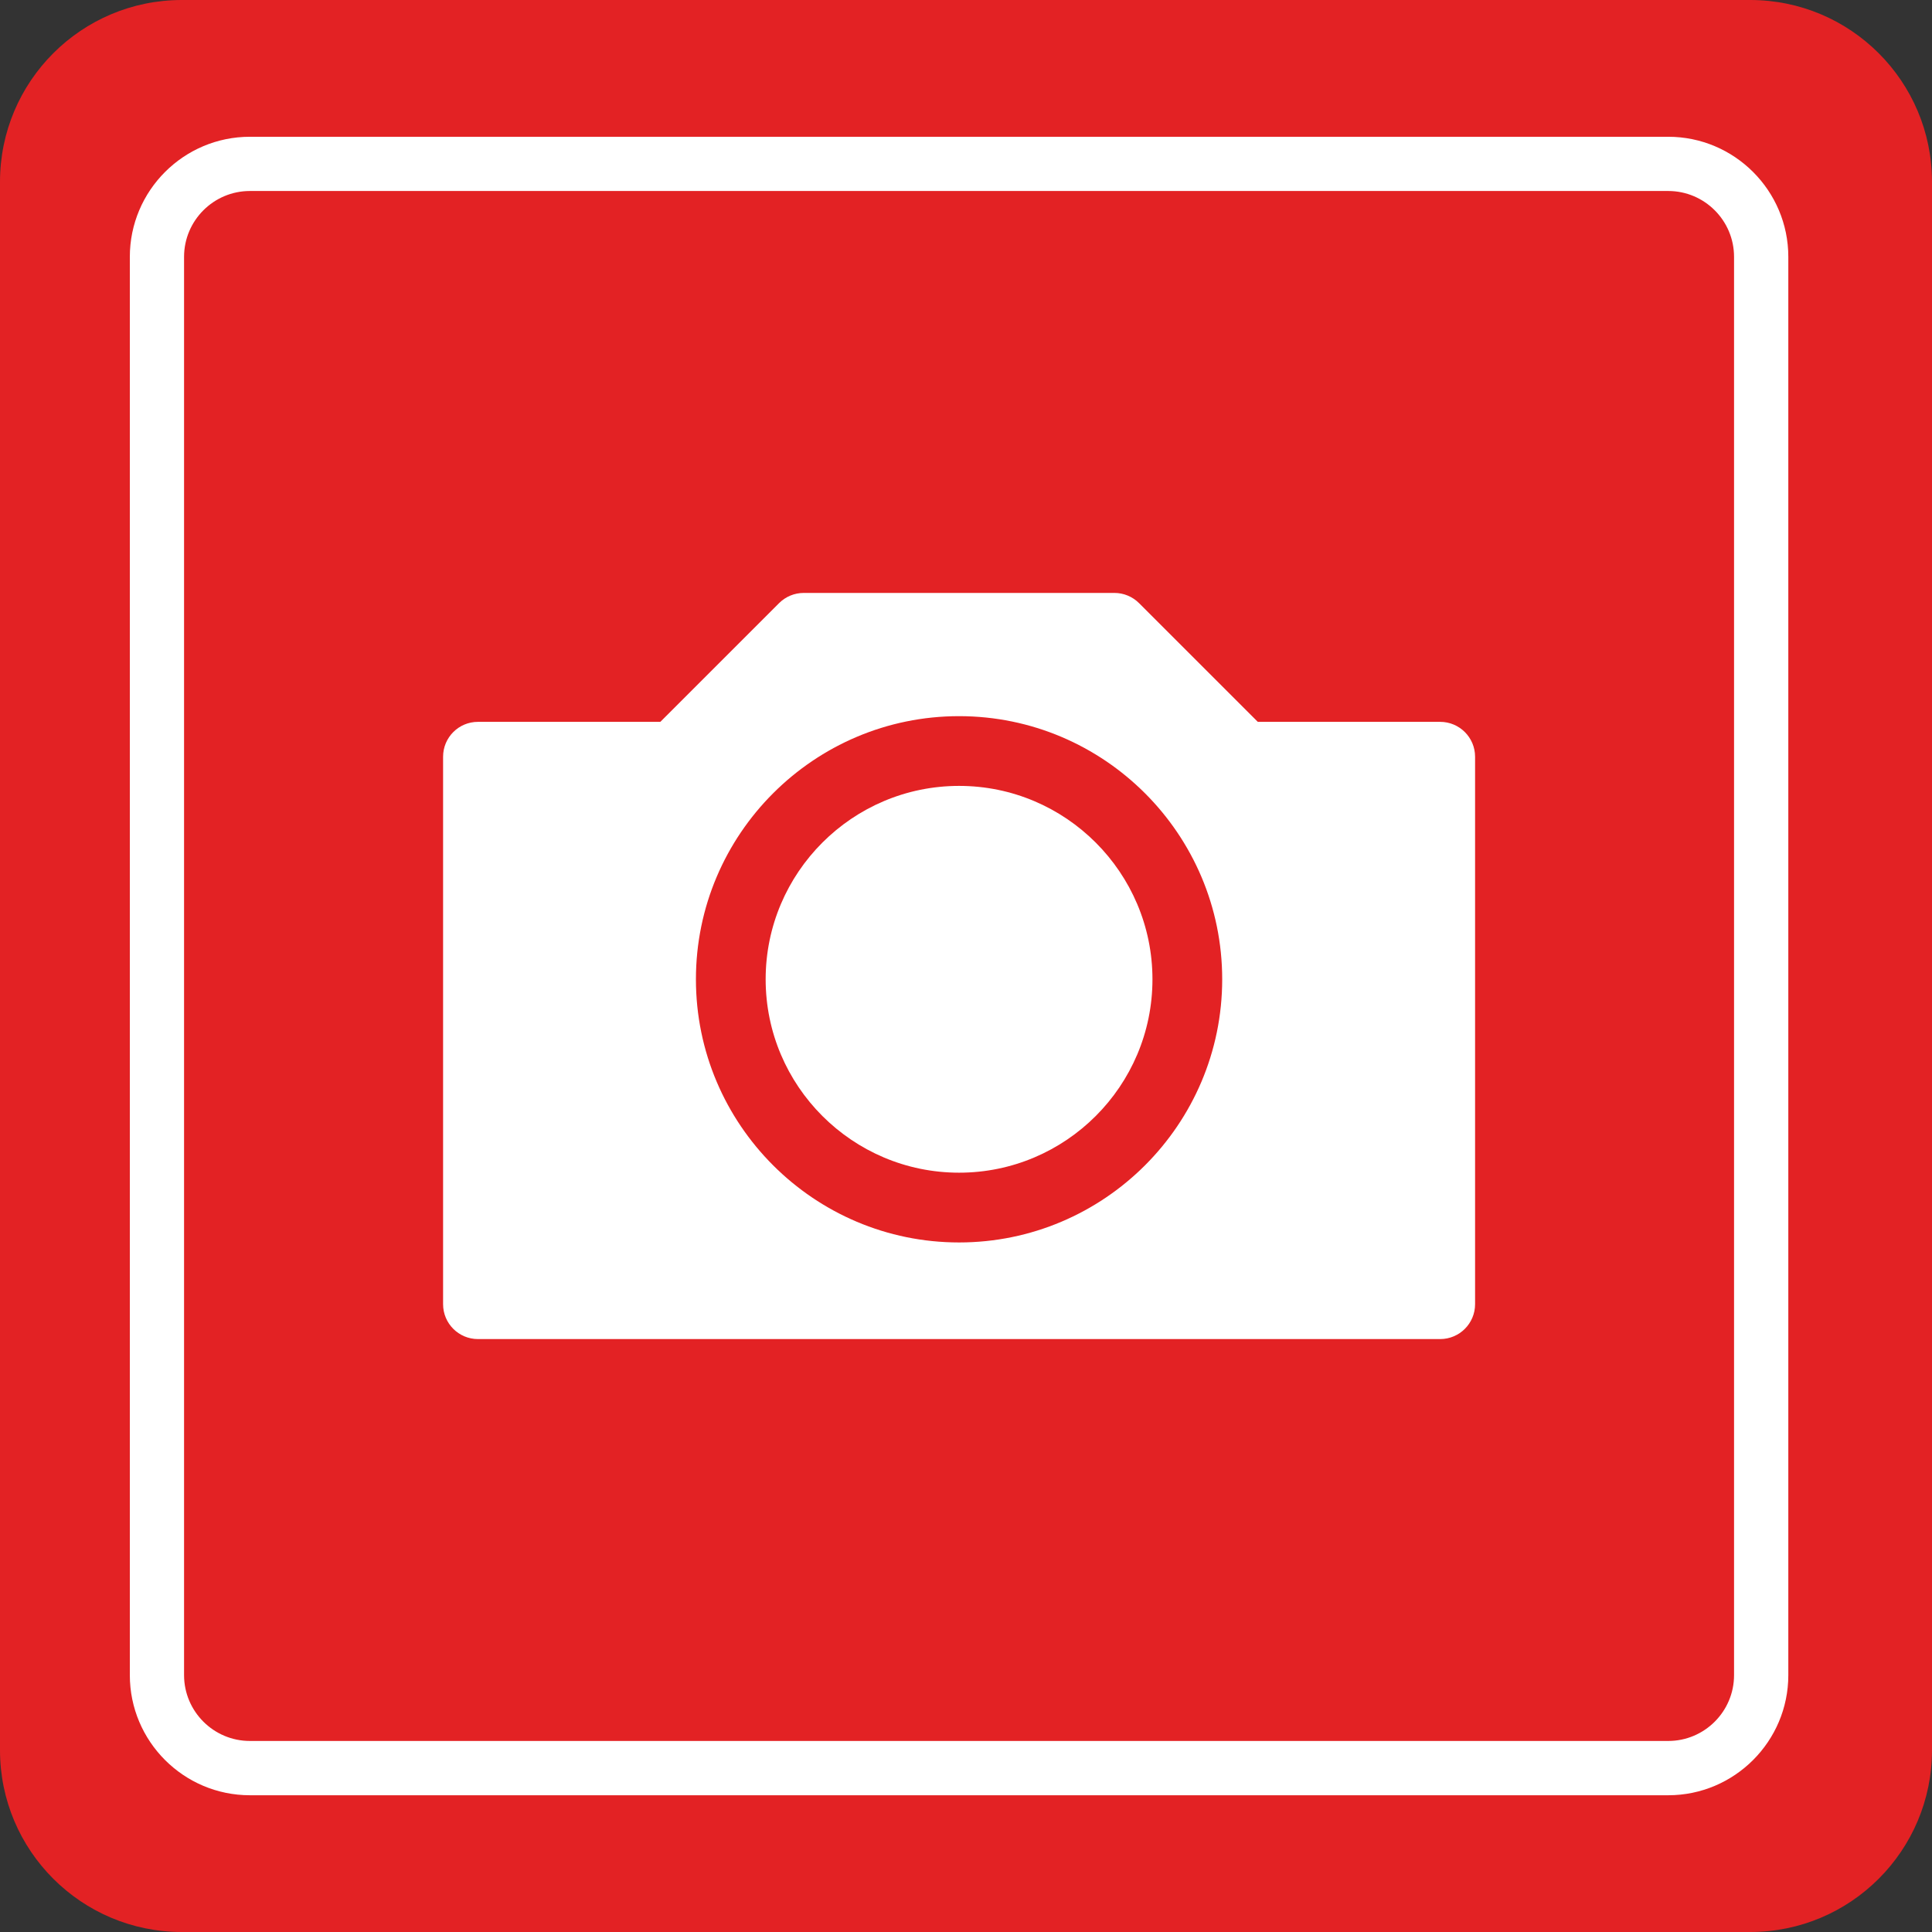
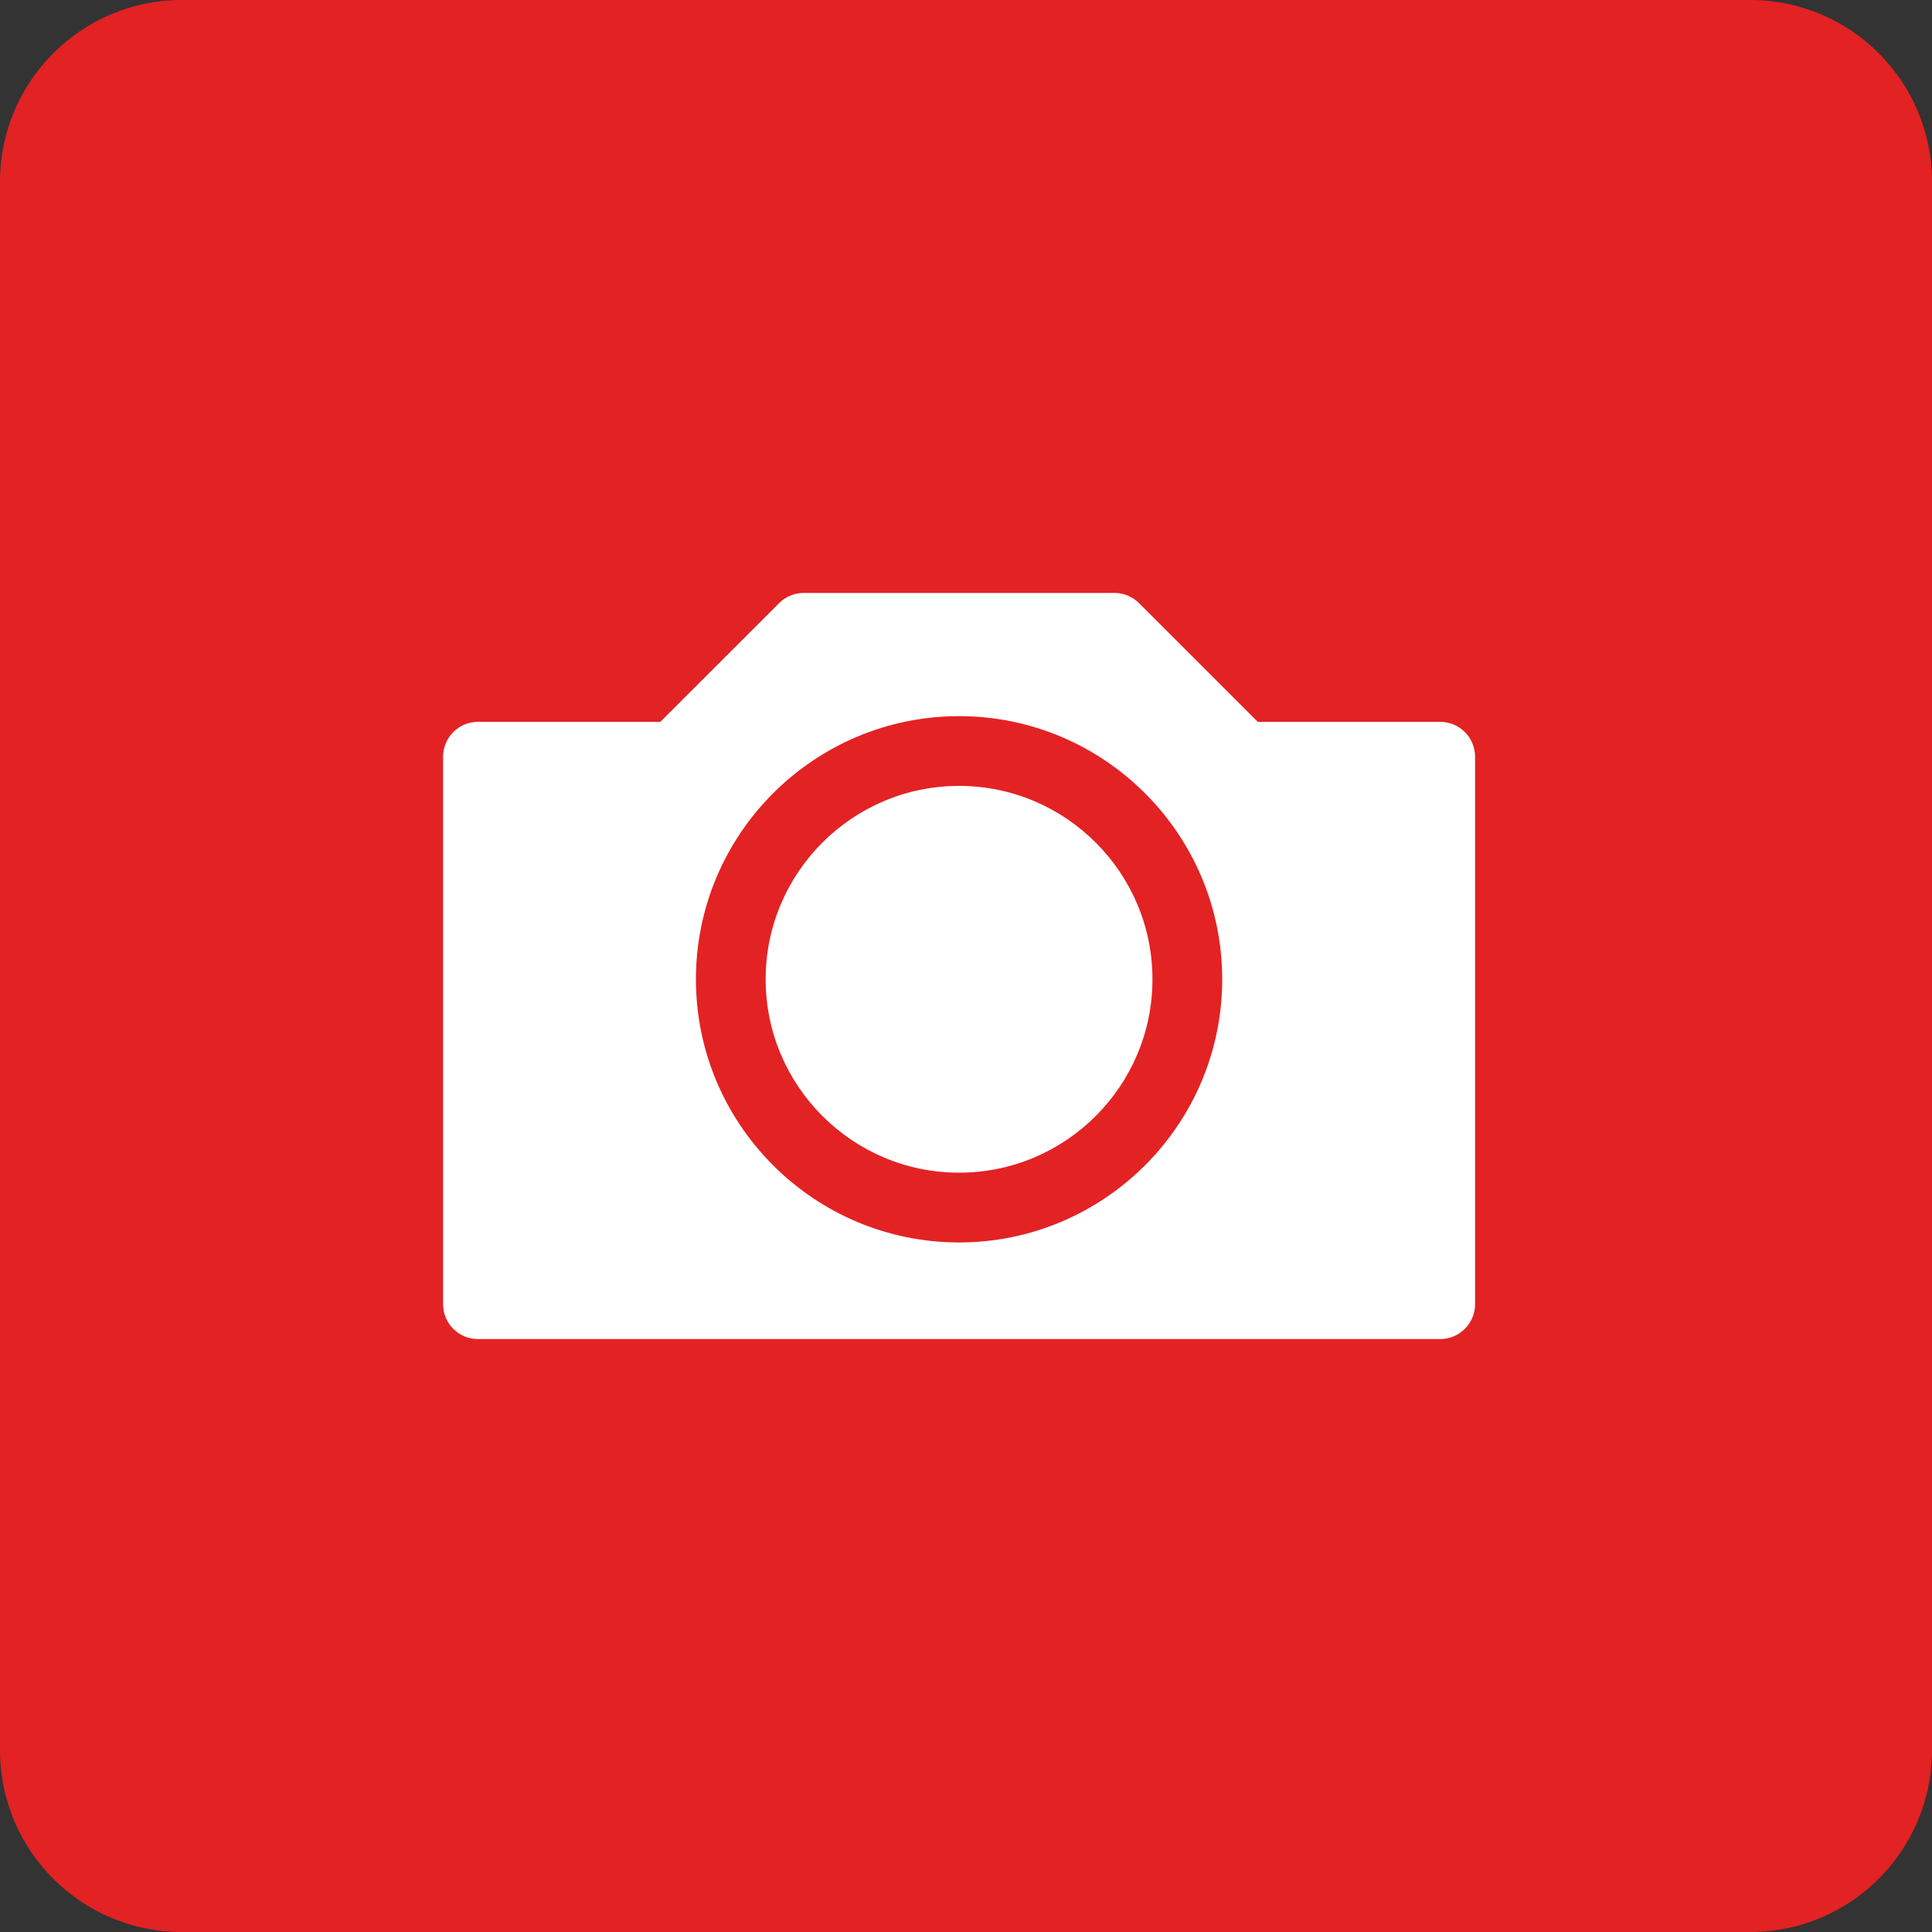
<svg xmlns="http://www.w3.org/2000/svg" version="1.1" id="Vrstva_1" x="0px" y="0px" width="100px" height="100px" viewBox="0 0 100 100" enable-background="new 0 0 100 100" xml:space="preserve">
  <rect x="0" y="0" width="100" height="100" fill="#333333" stroke="none" />
  <path fill="#E32224" d="M9.412,0C4.214,0,0,4.214,0,9.412v81.176C0,95.786,4.214,100,9.412,100h81.176  c5.198,0,9.412-4.214,9.412-9.412V9.412C100,4.214,95.786,0,90.588,0H9.412z" />
  <path fill="#FFFFFF" d="M49.642,40.678c-5.52,0-10.012,4.491-10.012,10.01c0,5.521,4.492,10.01,10.012,10.01  c5.519,0,10.009-4.489,10.009-10.01C59.65,45.168,55.16,40.678,49.642,40.678" />
  <path fill="#FFFFFF" d="M49.641,64.309c-7.51,0-13.62-6.109-13.62-13.621c0-7.51,6.11-13.62,13.62-13.62  c7.51,0,13.62,6.11,13.62,13.62C63.261,58.199,57.151,64.309,49.641,64.309 M74.543,37.363h-9.439l-6.145-6.143  c-0.338-0.339-0.798-0.53-1.275-0.53H41.599c-0.479,0-0.938,0.191-1.276,0.53l-6.144,6.143h-9.441c-0.997,0-1.804,0.808-1.804,1.805  v28.337c0,0.996,0.807,1.805,1.804,1.805h49.806c0.997,0,1.806-0.809,1.806-1.805V39.168C76.349,38.171,75.54,37.363,74.543,37.363" />
-   <path fill="#FFFFFF" d="M12.935,9.886c-1.878,0-3.408,1.529-3.408,3.409v73.41c0,1.878,1.53,3.407,3.408,3.407h73.412  c1.88,0,3.407-1.529,3.407-3.407v-73.41c0-1.879-1.527-3.409-3.407-3.409H12.935z M86.347,92.922H12.935  c-3.427,0-6.215-2.789-6.215-6.217v-73.41c0-3.428,2.788-6.216,6.215-6.216h73.412c3.426,0,6.216,2.788,6.216,6.216v73.41  C92.563,90.133,89.772,92.922,86.347,92.922" />
</svg>